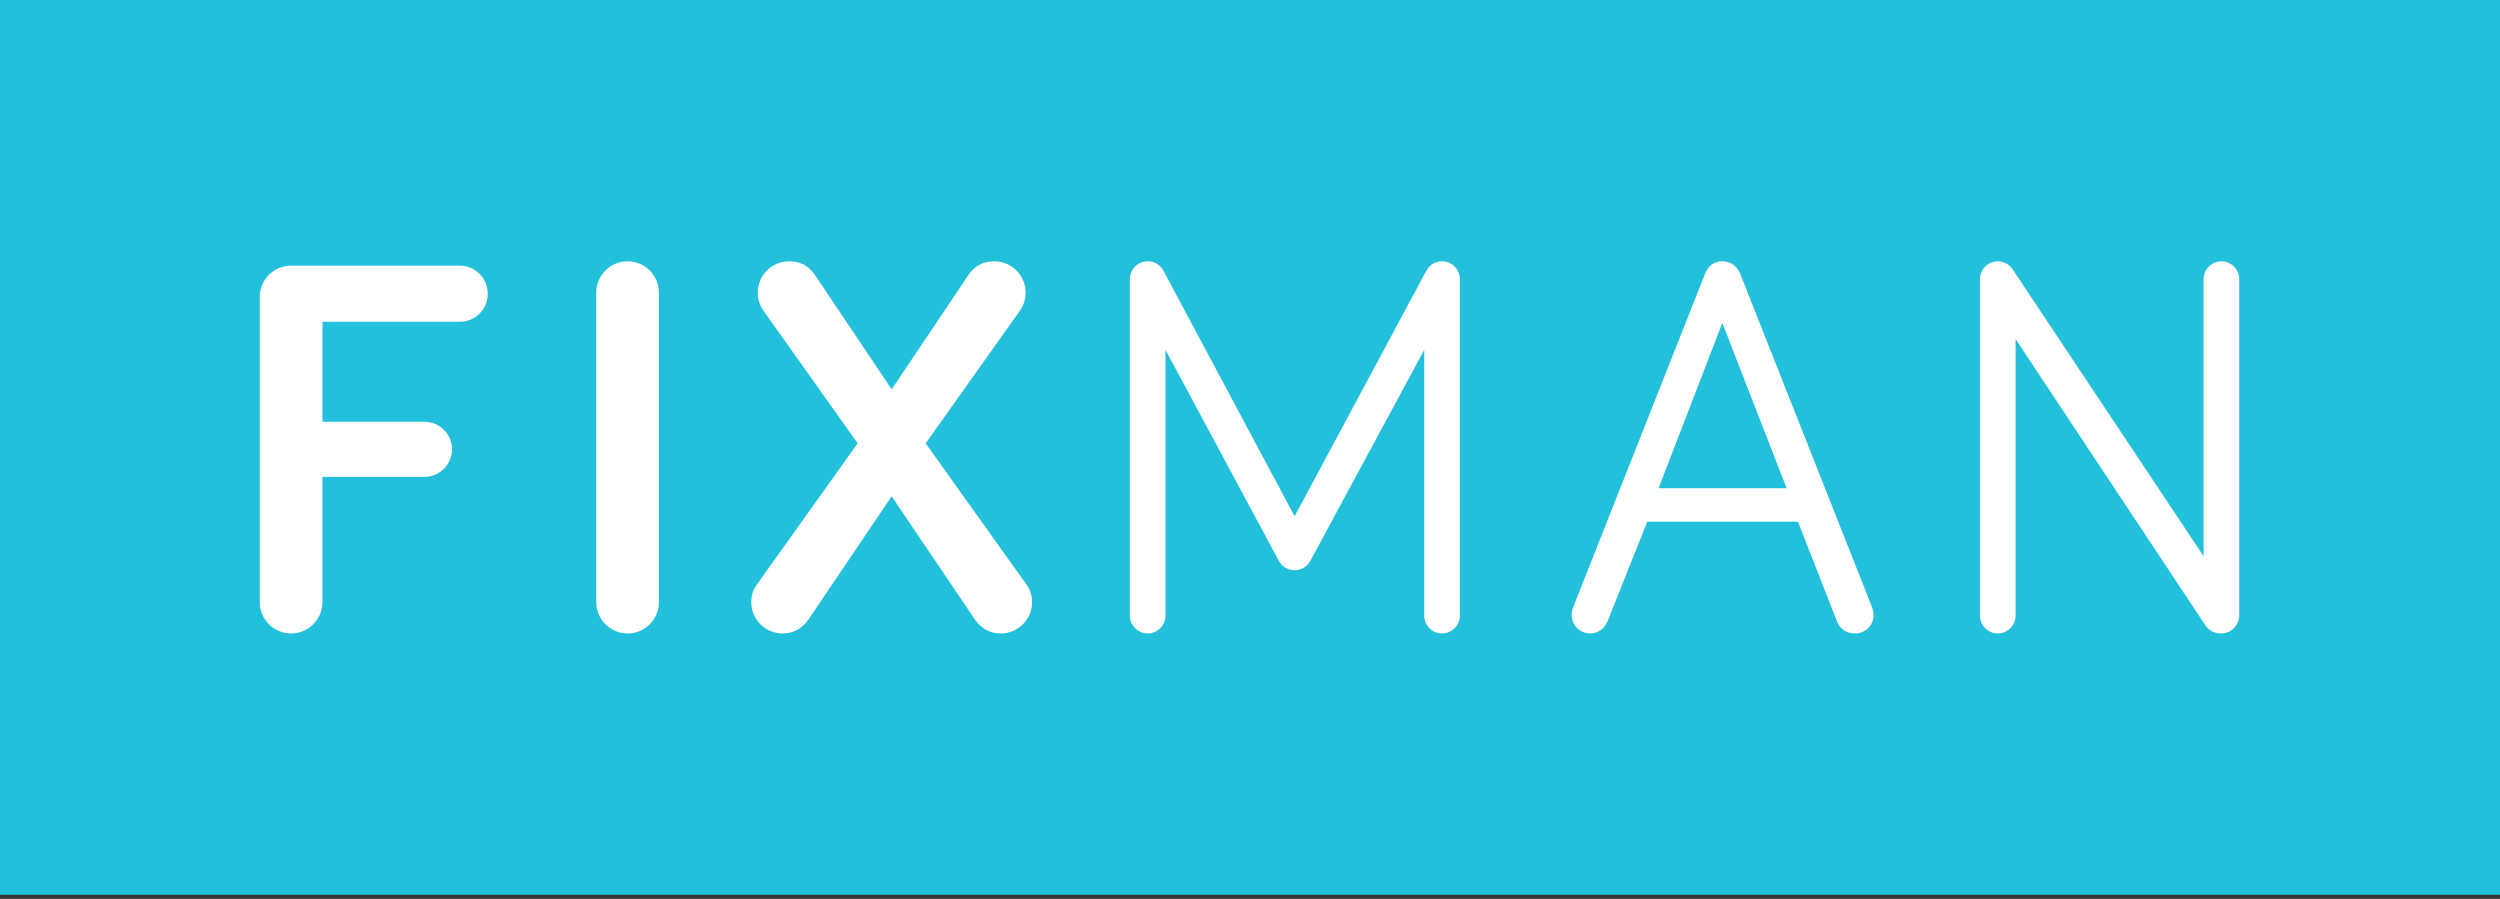
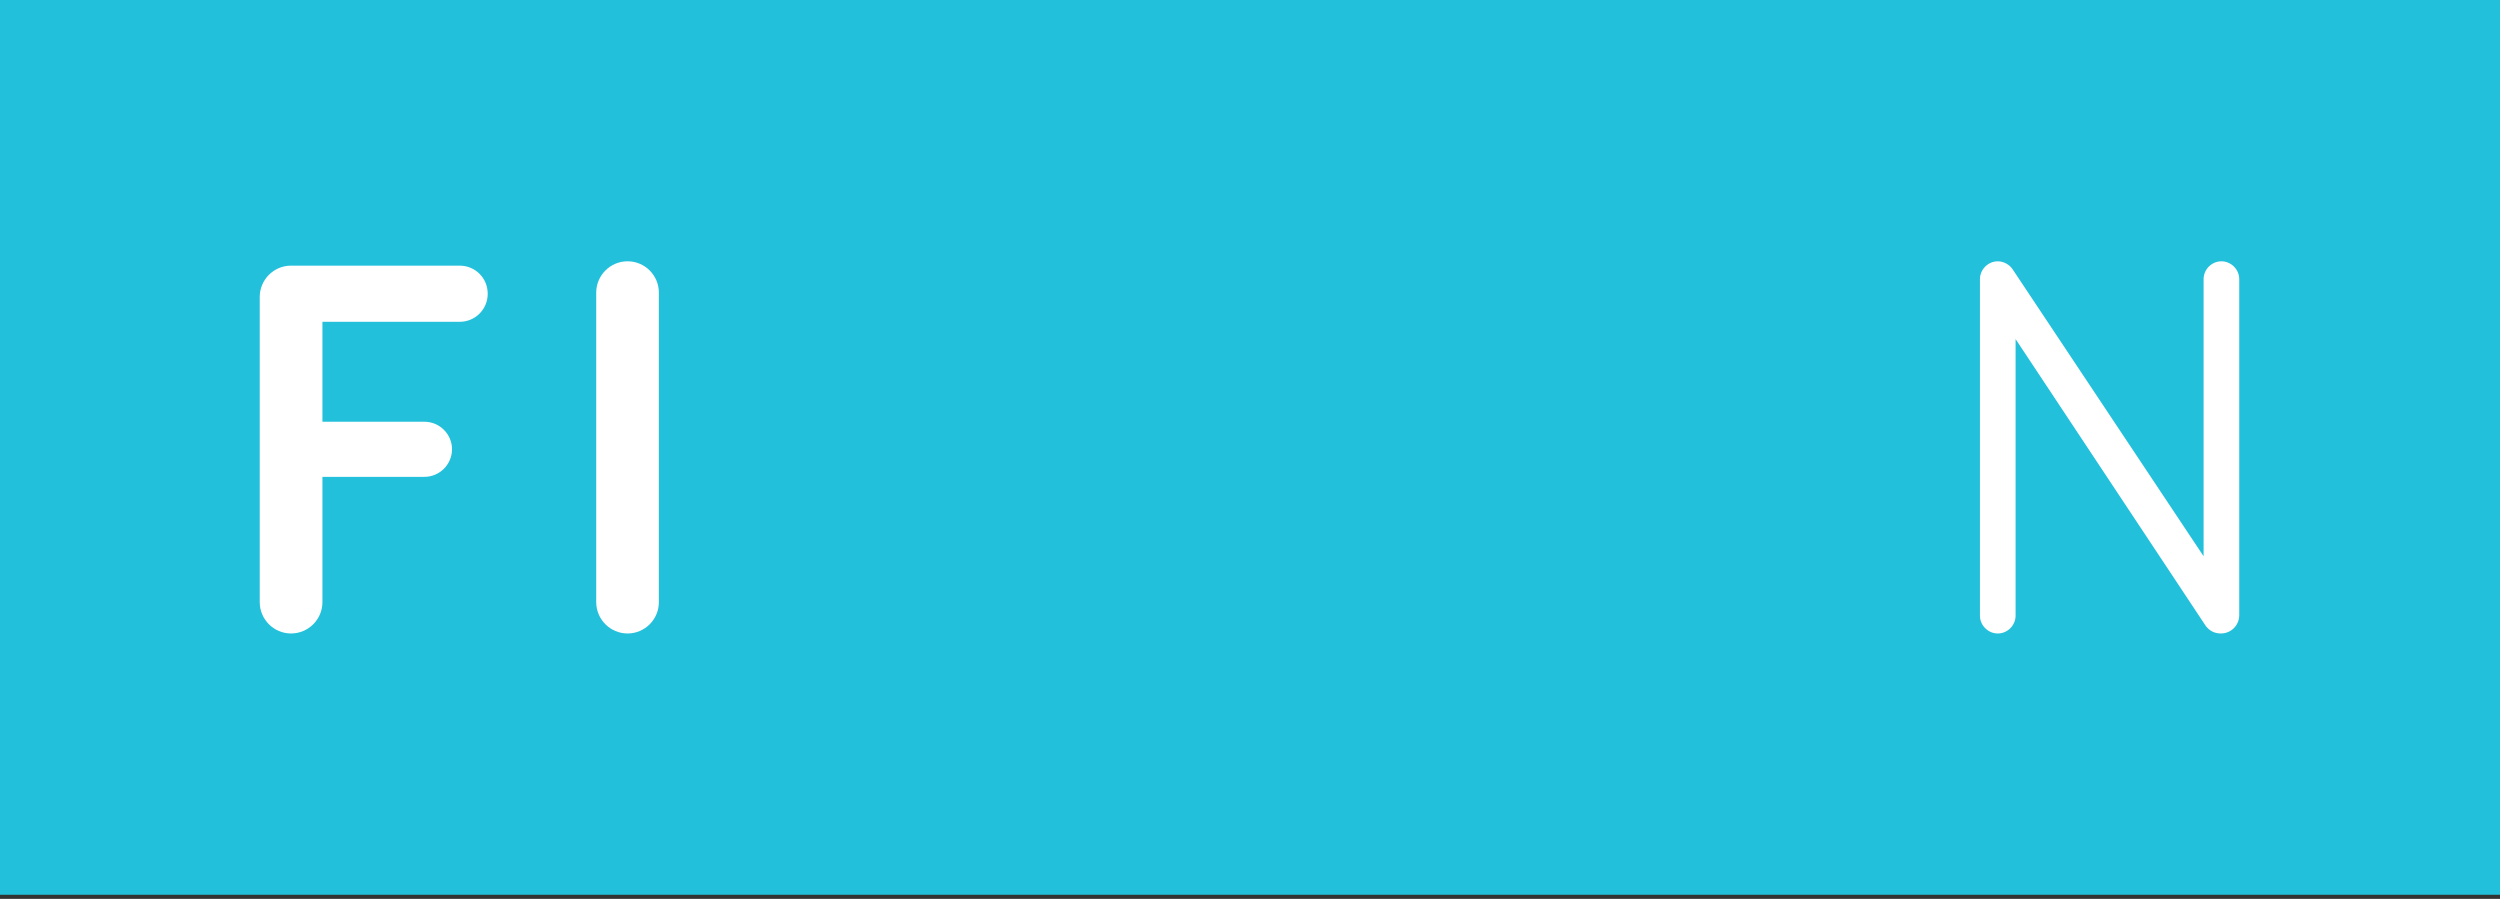
<svg xmlns="http://www.w3.org/2000/svg" version="1.1" viewBox="0 0 178 64">
  <rect x="0" y="0" width="178" height="64" fill="#333333" stroke="none" />
  <rect width="178" height="63.707" style="fill: #23c0db;" />
  <g>
    <path d="M22.957,42.872c0,1.231-1.003,2.231-2.233,2.231s-2.231-1-2.231-2.231v-21.73c0-1.229,1.001-2.229,2.231-2.229h12c1.115,0,2.001.885,2.001,1.999s-.886,2.001-2.001,2.001h-9.767v7.115h7.266c1.078,0,1.961.883,1.961,1.96s-.883,1.963-1.961,1.963h-7.266v8.921Z" style="fill: #fff;" />
    <path d="M46.912,42.872c0,1.231-.998,2.231-2.228,2.231s-2.233-1-2.233-2.231v-22.036c0-1.231,1-2.232,2.233-2.232s2.228,1.001,2.228,2.232v22.036Z" style="fill: #fff;" />
-     <path d="M63.488,35.333l-5.922,8.77c-.462.655-1.077,1-1.848,1-1.231,0-2.229-1-2.229-2.231,0-.499.153-.924.384-1.231l7.192-10.076-6.693-9.422c-.268-.384-.421-.808-.421-1.307,0-1.231.998-2.232,2.228-2.232.772,0,1.386.308,1.808.924l5.5,8.191,5.5-8.191c.421-.615,1.038-.924,1.807-.924,1.23,0,2.229,1.001,2.229,2.232,0,.499-.154.923-.423,1.307l-6.692,9.422,7.192,10.076c.231.307.383.732.383,1.231,0,1.231-.998,2.231-2.228,2.231-.77,0-1.386-.345-1.848-1l-5.921-8.77Z" style="fill: #fff;" />
-     <path d="M91.021,39.873l-8.038-14.961v18.922c0,.691-.575,1.269-1.269,1.269s-1.269-.578-1.269-1.269v-23.96c0-.693.577-1.27,1.269-1.27.579,0,.962.348,1.153.732l9.309,17.422,9.346-17.422c.153-.269.461-.732,1.151-.732s1.27.578,1.27,1.27v23.96c0,.691-.577,1.269-1.27,1.269s-1.268-.578-1.268-1.269v-18.922l-8.079,14.961c-.267.499-.689.729-1.15.729-.384,0-.887-.191-1.155-.729Z" style="fill: #fff;" />
-     <path d="M117.286,37.141l-2.808,7.038c-.192.499-.615.923-1.268.923-.732,0-1.308-.614-1.308-1.307,0-.154.037-.423.115-.578l9.384-23.728c.193-.462.536-.886,1.23-.886.656,0,1.077.423,1.27.886l9.383,23.728c.078.193.116.463.116.578,0,.693-.541,1.307-1.346,1.307-.656,0-1.077-.384-1.27-.883l-2.769-7.077h-10.729ZM122.63,22.989l-4.538,11.769h9.113l-4.575-11.769Z" style="fill: #fff;" />
    <path d="M159.434,19.874v23.922c0,.729-.579,1.307-1.308,1.307-.463,0-.809-.192-1.077-.538l-13.539-20.422v19.692c0,.691-.574,1.269-1.268,1.269s-1.27-.578-1.27-1.269v-23.96c0-.693.579-1.27,1.27-1.27.462,0,.847.269,1.036.538l13.618,20.461v-19.73c0-.693.578-1.27,1.268-1.27s1.27.578,1.27,1.27Z" style="fill: #fff;" />
  </g>
</svg>